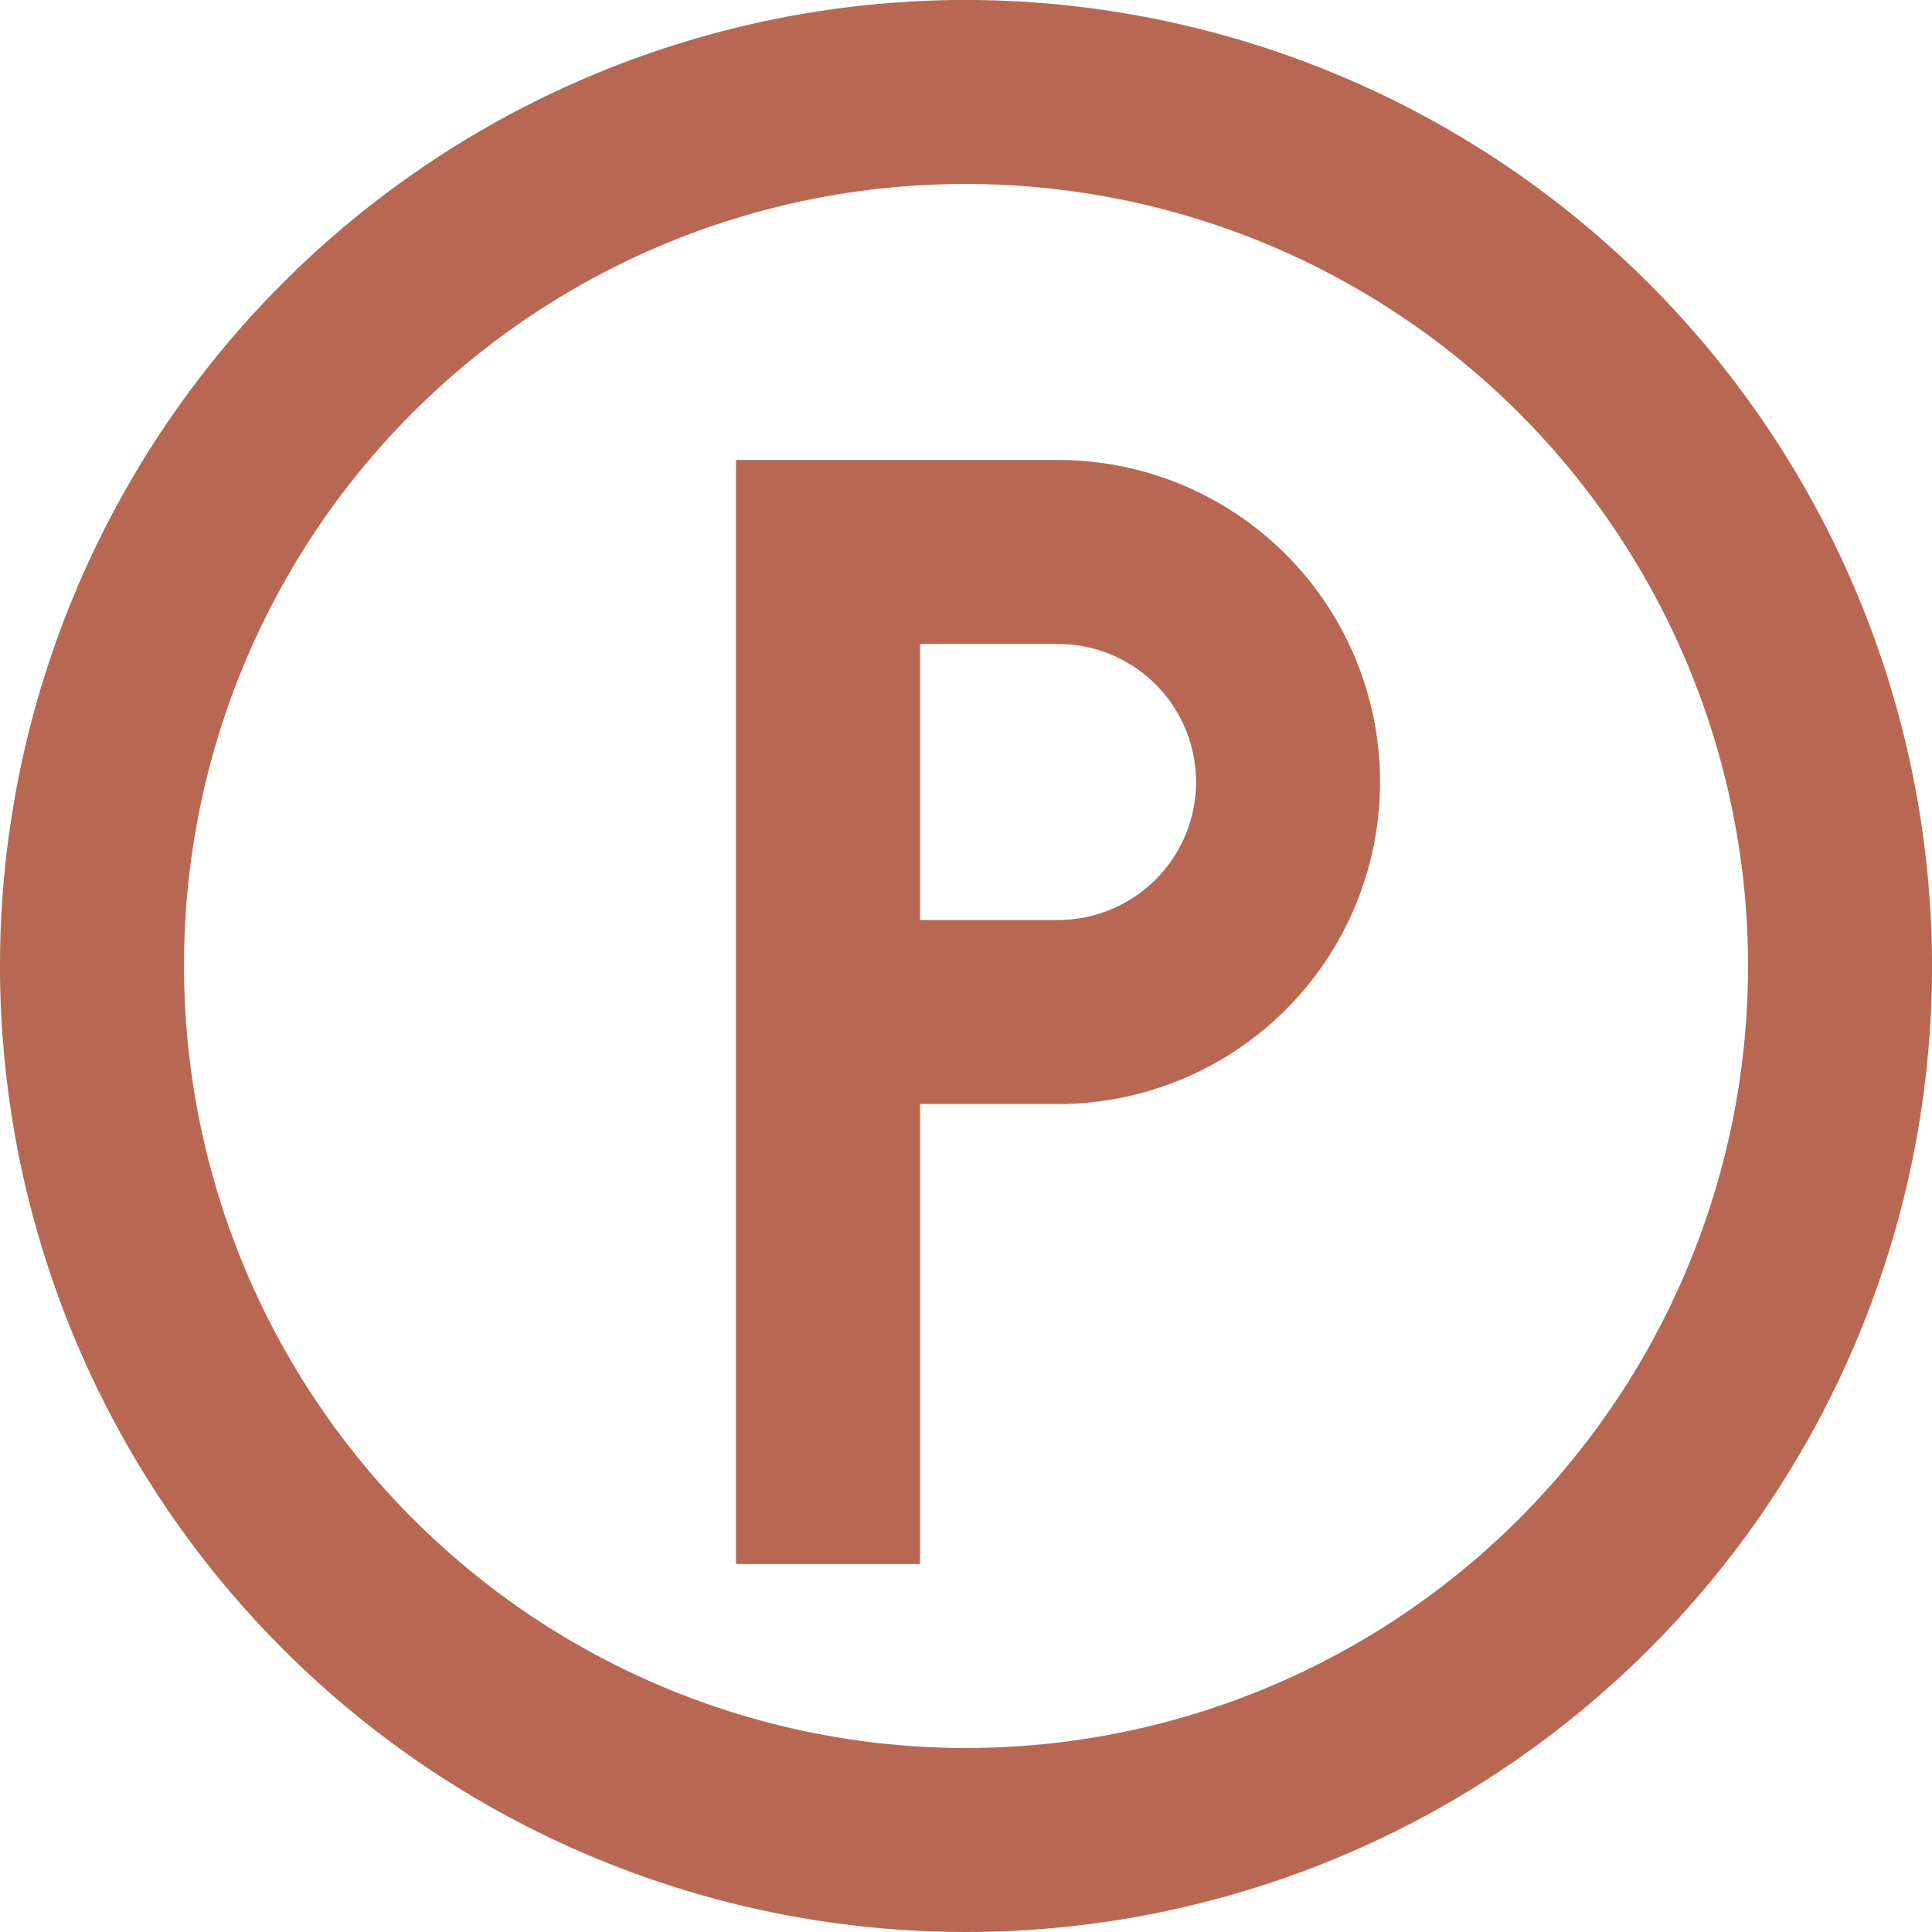
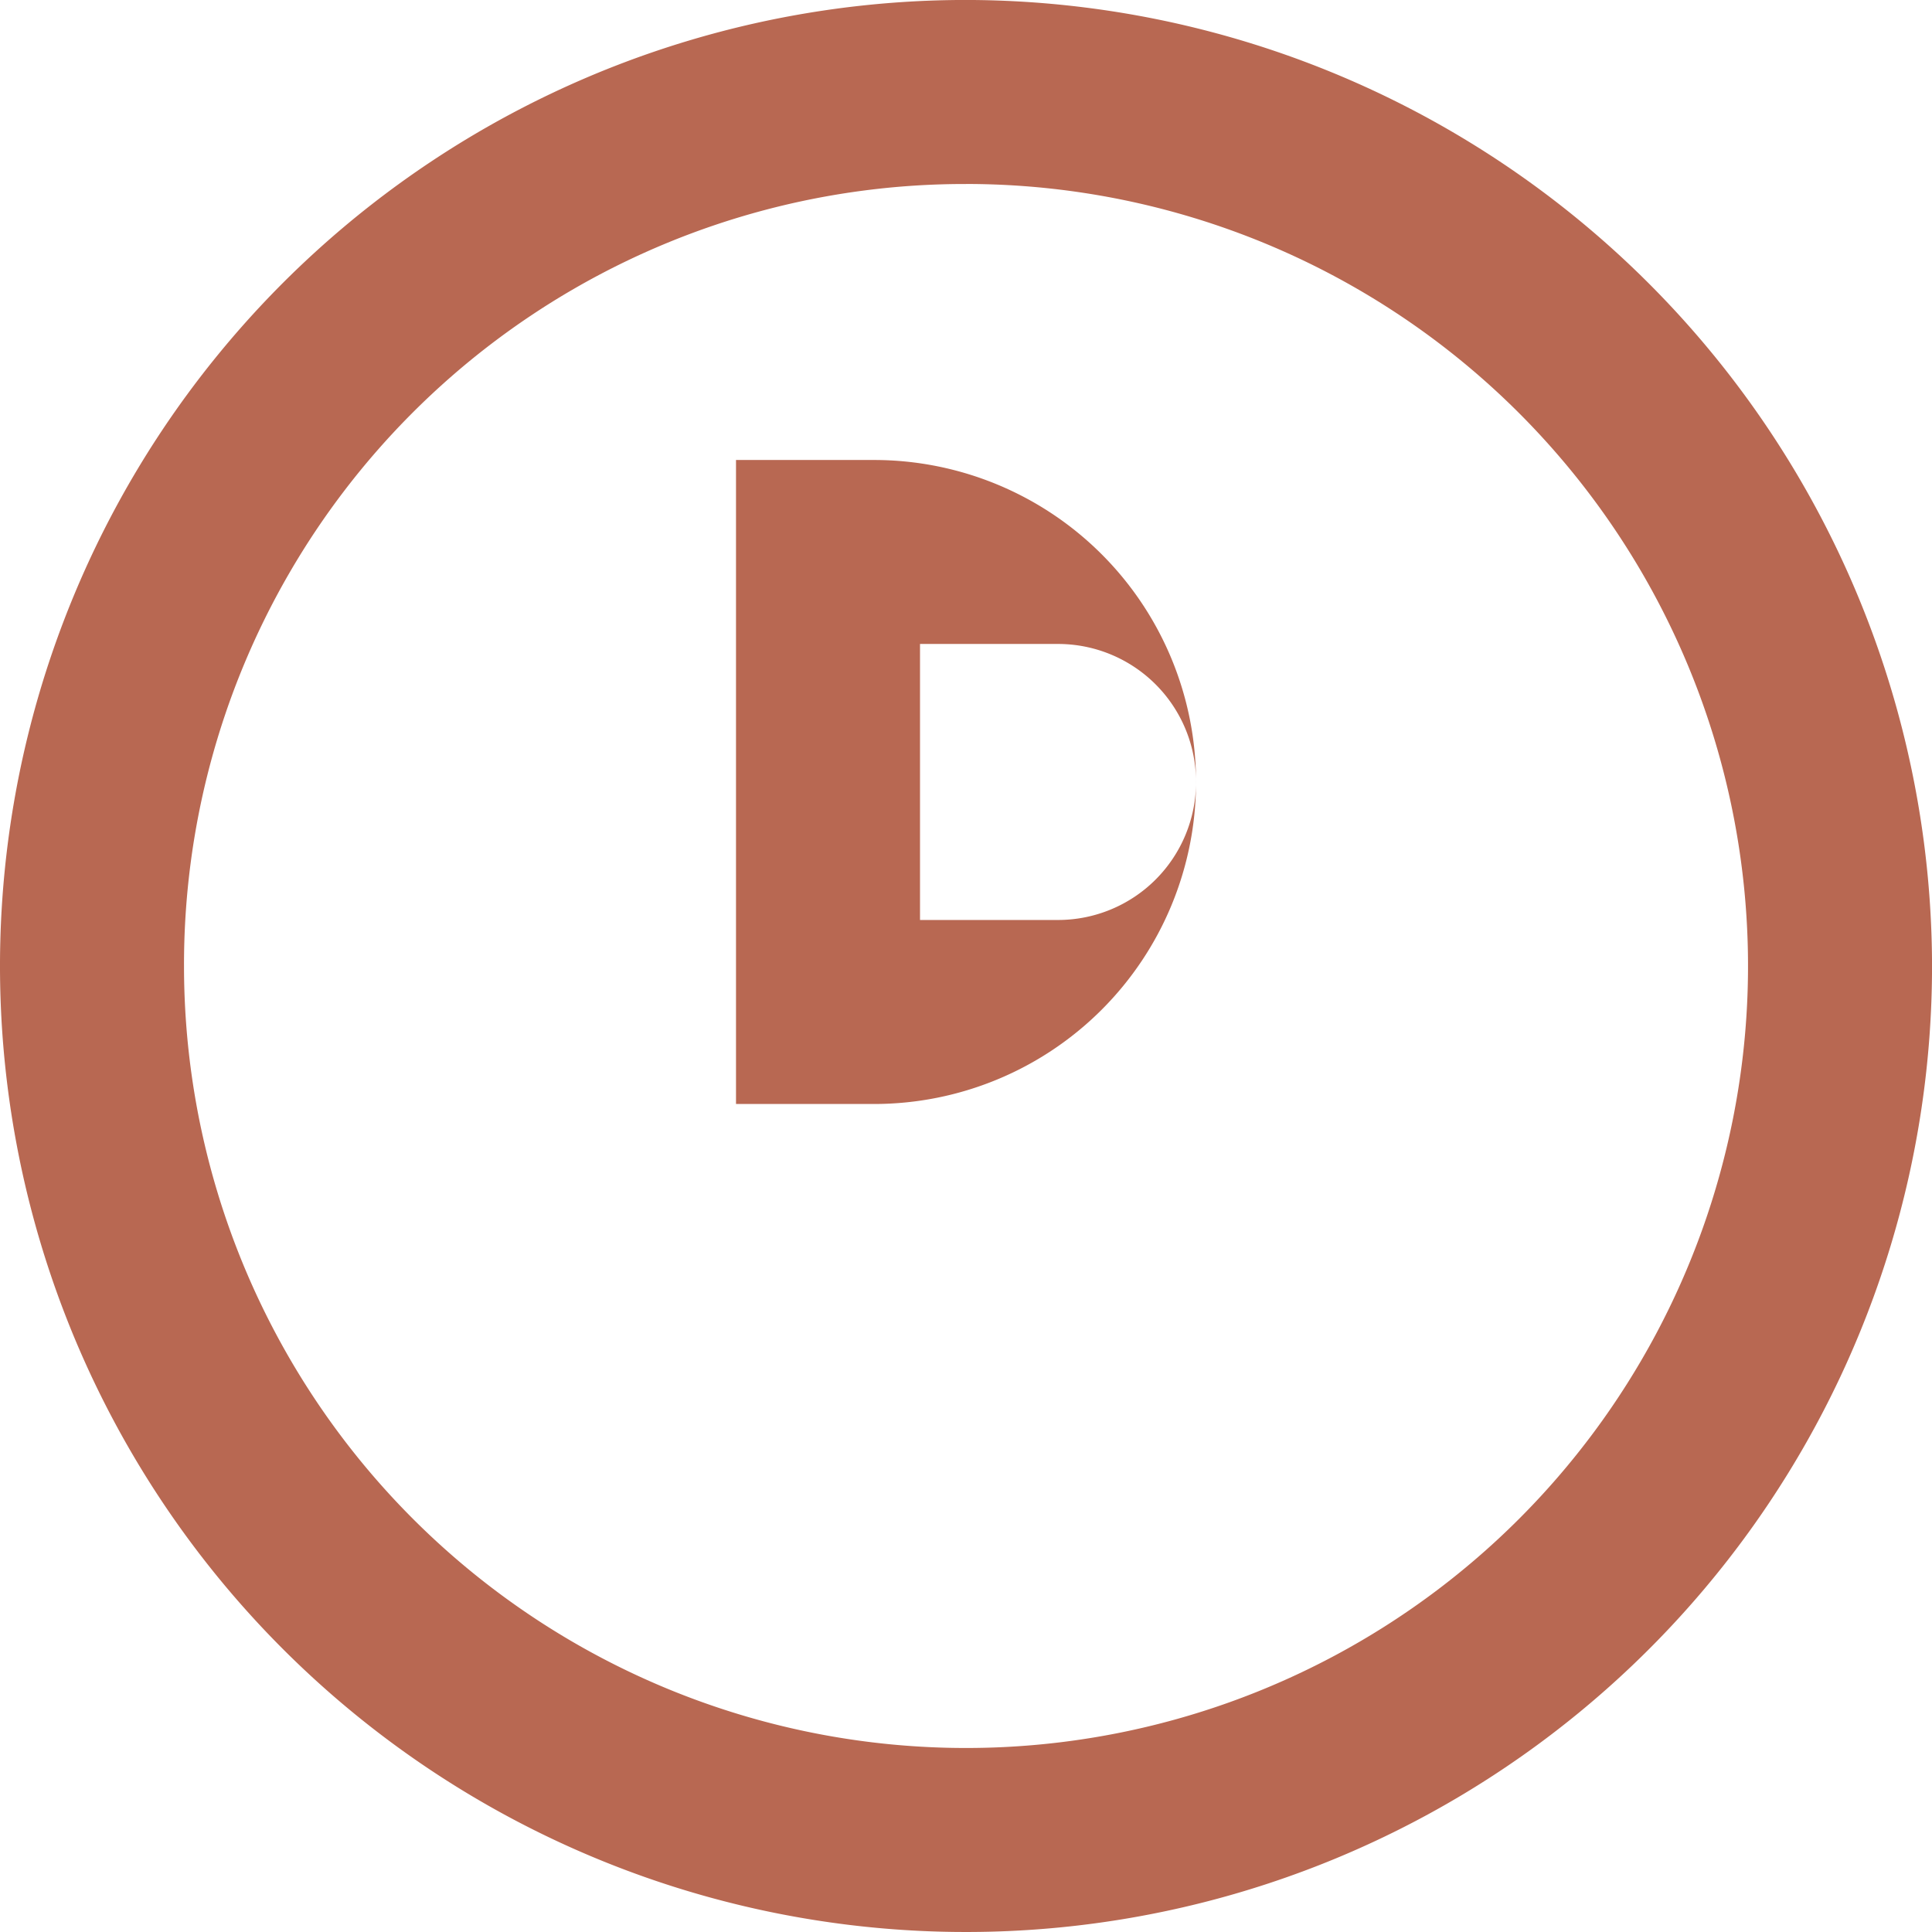
<svg xmlns="http://www.w3.org/2000/svg" width="51.699" height="51.699" viewBox="0 0 51.699 51.699">
-   <path id="Path_12669" data-name="Path 12669" d="M140.65,44.8a25.85,25.85,0,1,0,25.85,25.85A25.887,25.887,0,0,0,140.65,44.8Zm0,4.924a20.926,20.926,0,1,1-20.926,20.926A20.889,20.889,0,0,1,140.65,49.725Zm-6.155,7.385V86.653h4.924V74.343h3.693a8.616,8.616,0,0,0,0-17.233Zm4.924,4.924h3.693a3.693,3.693,0,0,1,0,7.386h-3.693Z" transform="translate(-114.8 -44.801)" fill="#b86852" />
+   <path id="Path_12669" data-name="Path 12669" d="M140.65,44.8a25.85,25.85,0,1,0,25.85,25.85A25.887,25.887,0,0,0,140.65,44.8Zm0,4.924a20.926,20.926,0,1,1-20.926,20.926A20.889,20.889,0,0,1,140.65,49.725Zm-6.155,7.385V86.653V74.343h3.693a8.616,8.616,0,0,0,0-17.233Zm4.924,4.924h3.693a3.693,3.693,0,0,1,0,7.386h-3.693Z" transform="translate(-114.8 -44.801)" fill="#b86852" />
</svg>